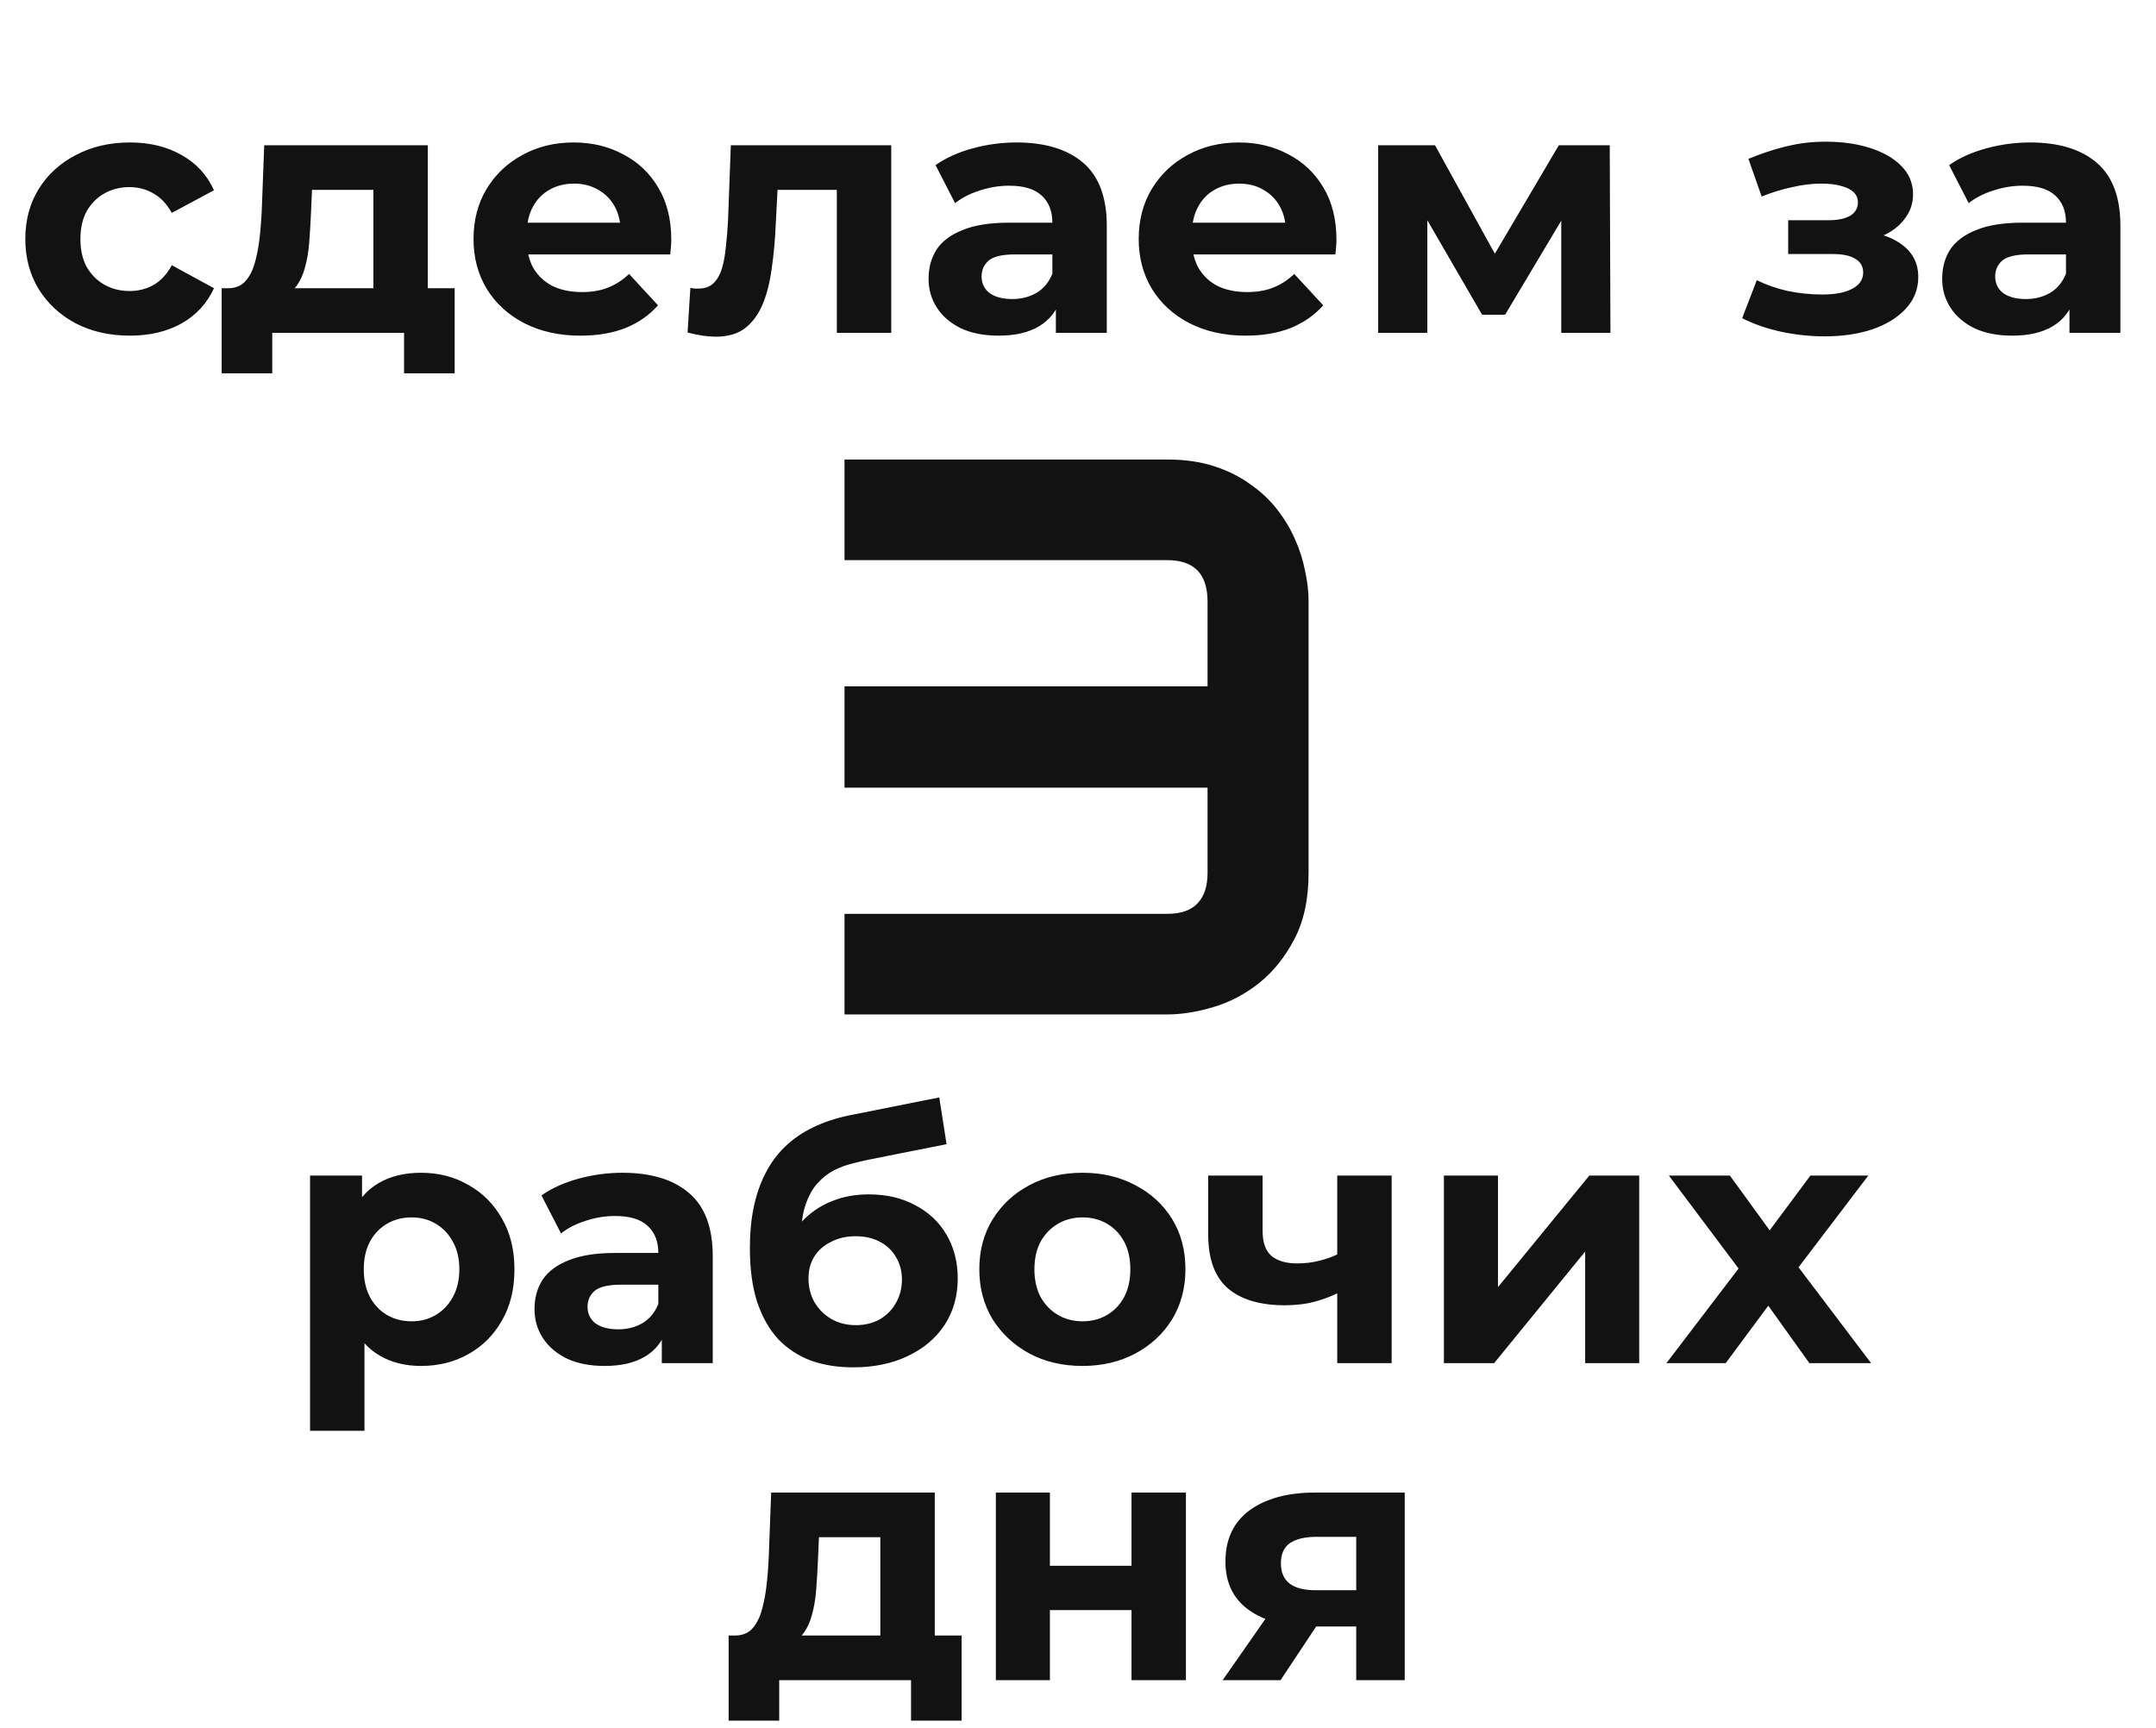
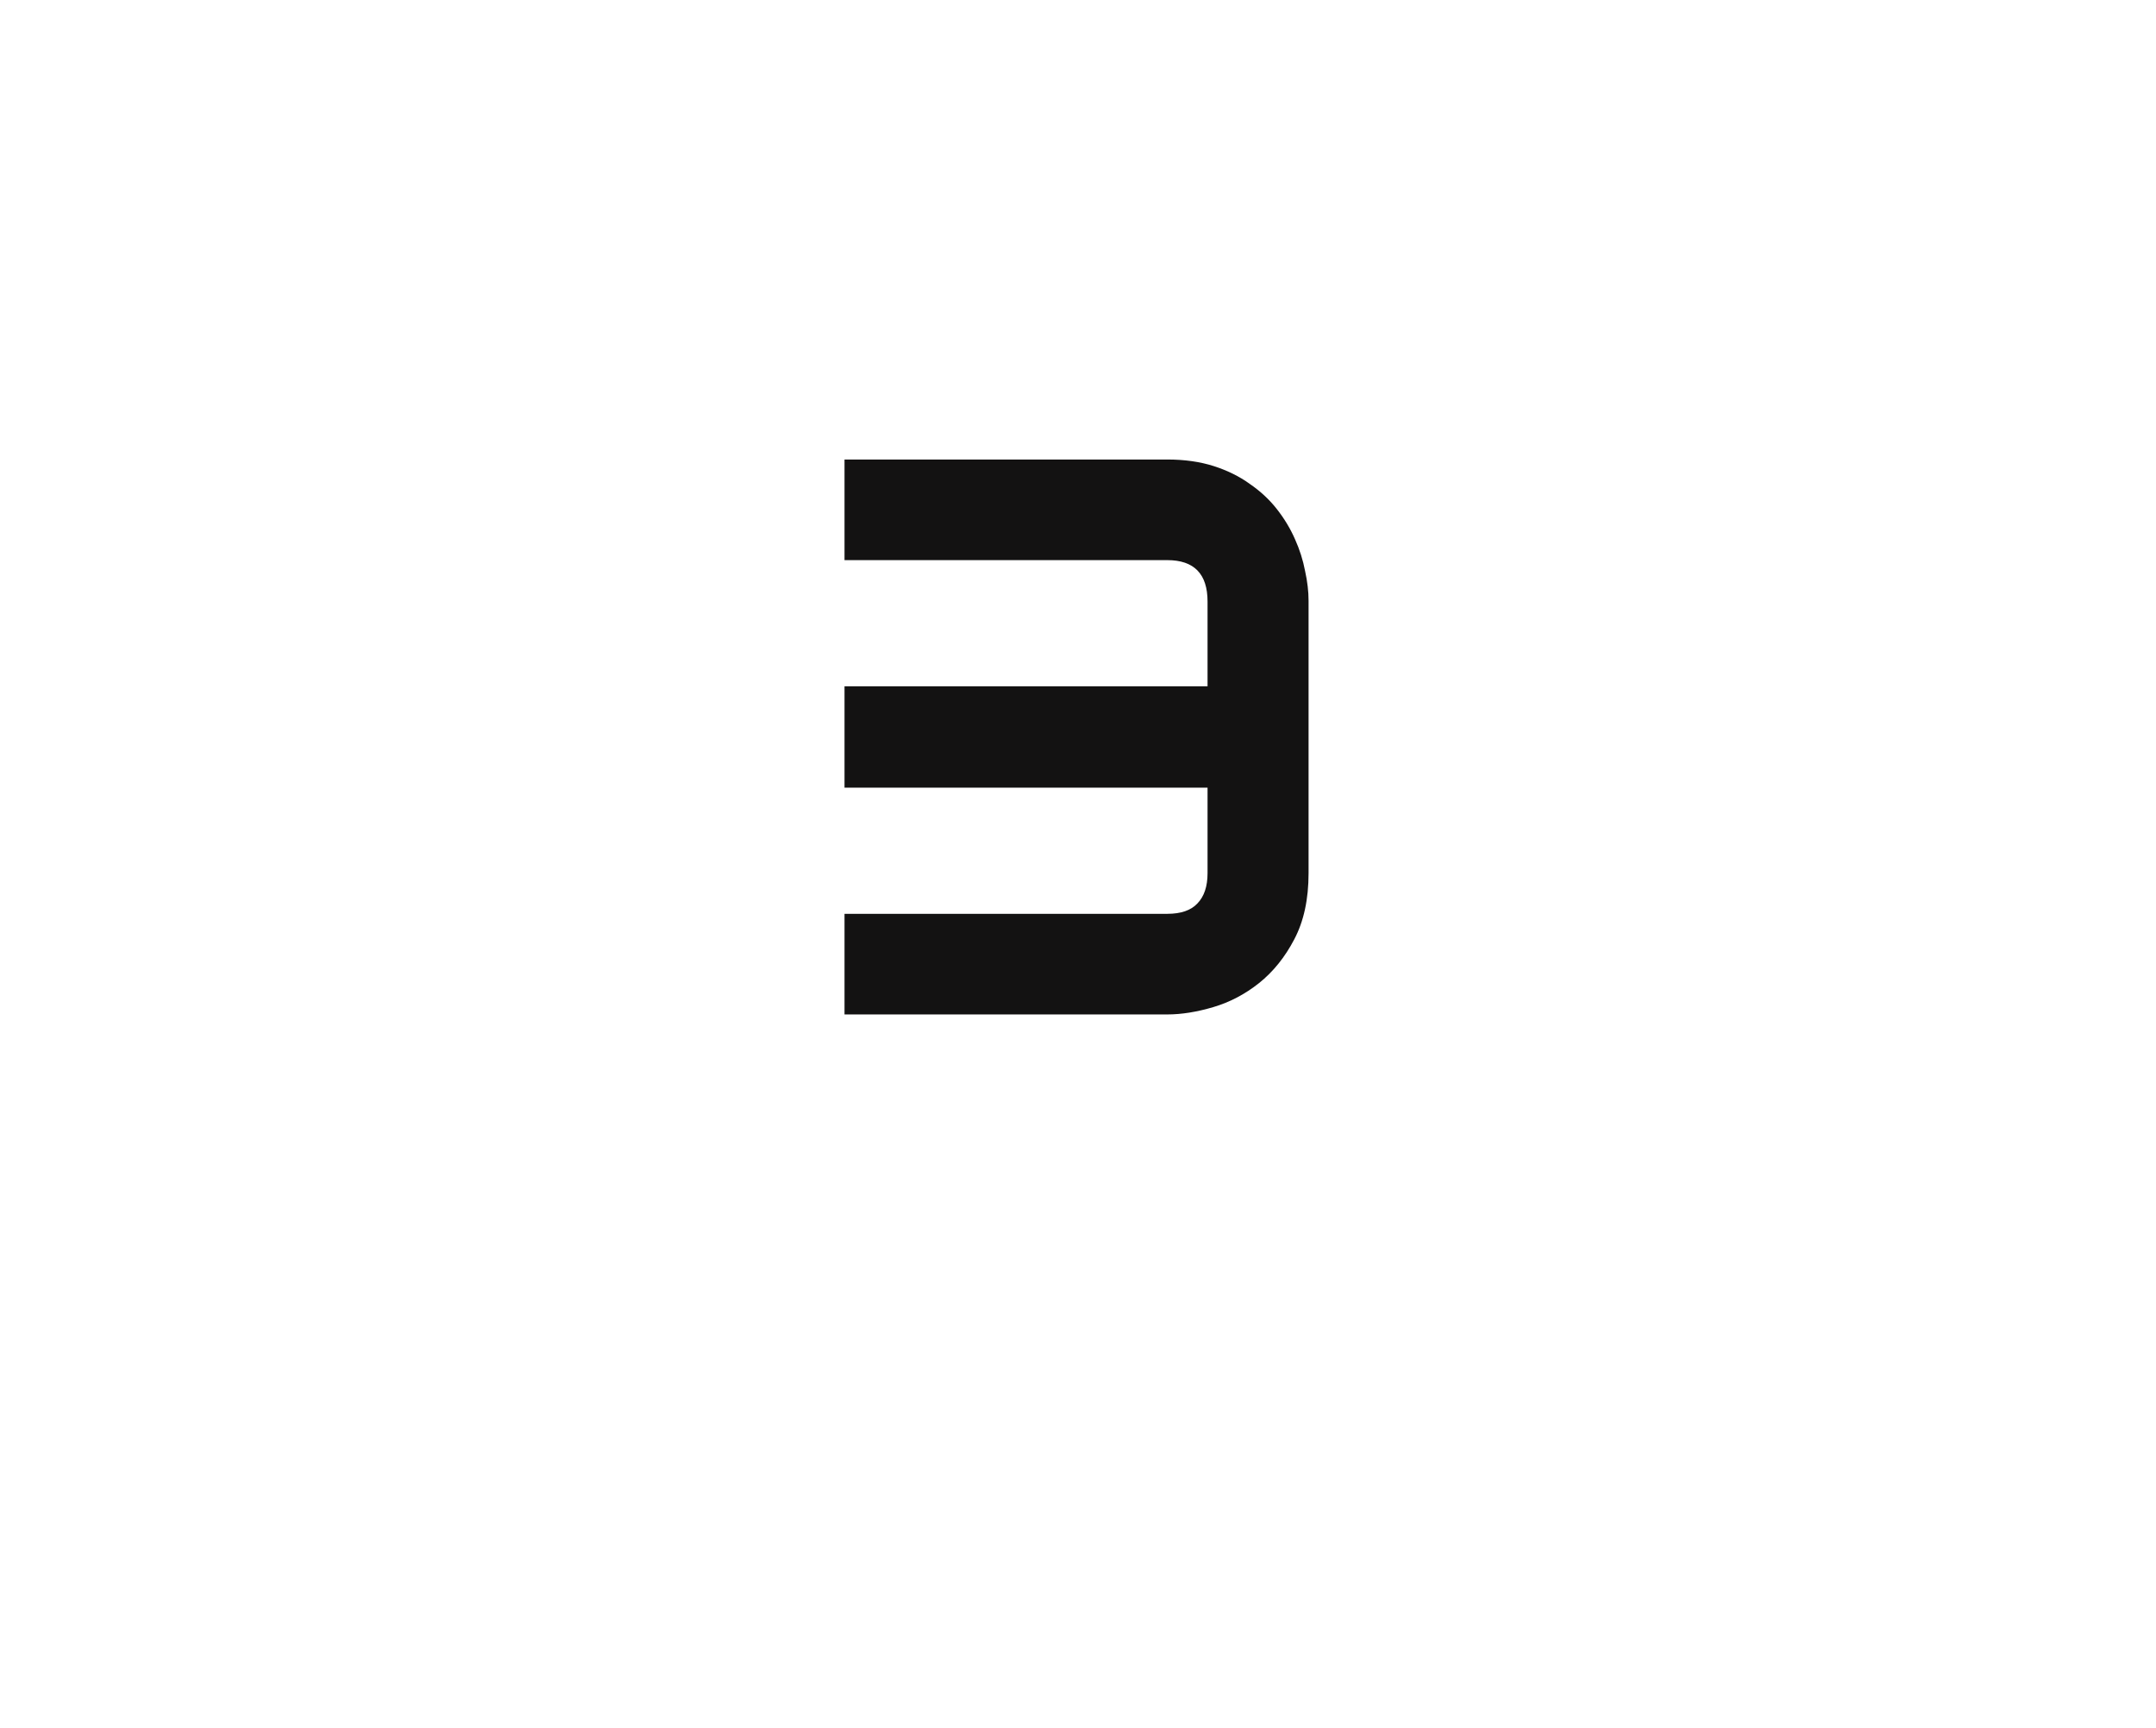
<svg xmlns="http://www.w3.org/2000/svg" width="136" height="109" viewBox="0 0 136 109" fill="none">
  <path d="M82.544 55.089C82.544 56.733 82.243 58.124 81.641 59.264C81.055 60.387 80.314 61.306 79.419 62.023C78.54 62.722 77.58 63.227 76.538 63.536C75.496 63.845 74.528 64 73.633 64H53.272V57.652H73.633C74.495 57.652 75.13 57.433 75.537 56.993C75.96 56.554 76.172 55.919 76.172 55.089V49.693H53.272V43.297H76.172V37.95C76.172 36.209 75.326 35.338 73.633 35.338H53.272V28.99H73.633C74.723 28.99 75.7 29.129 76.562 29.405C77.425 29.682 78.182 30.056 78.833 30.528C79.5 30.984 80.07 31.513 80.542 32.115C81.014 32.717 81.397 33.352 81.689 34.02C81.982 34.671 82.194 35.338 82.324 36.022C82.471 36.689 82.544 37.315 82.544 37.901V55.089Z" fill="#131212" />
-   <path d="M26.555 86.176C25.557 86.176 24.685 85.956 23.937 85.516C23.189 85.076 22.602 84.409 22.177 83.514C21.766 82.605 21.561 81.461 21.561 80.082C21.561 78.689 21.759 77.545 22.155 76.65C22.551 75.755 23.123 75.088 23.871 74.648C24.619 74.208 25.513 73.988 26.555 73.988C27.669 73.988 28.667 74.245 29.547 74.758C30.441 75.257 31.145 75.961 31.659 76.87C32.187 77.779 32.451 78.85 32.451 80.082C32.451 81.329 32.187 82.407 31.659 83.316C31.145 84.225 30.441 84.929 29.547 85.428C28.667 85.927 27.669 86.176 26.555 86.176ZM19.559 90.268V74.164H22.837V76.584L22.771 80.104L22.991 83.602V90.268H19.559ZM25.961 83.36C26.533 83.36 27.039 83.228 27.479 82.964C27.933 82.7 28.293 82.326 28.557 81.842C28.835 81.343 28.975 80.757 28.975 80.082C28.975 79.393 28.835 78.806 28.557 78.322C28.293 77.838 27.933 77.464 27.479 77.2C27.039 76.936 26.533 76.804 25.961 76.804C25.389 76.804 24.875 76.936 24.421 77.2C23.966 77.464 23.607 77.838 23.343 78.322C23.079 78.806 22.947 79.393 22.947 80.082C22.947 80.757 23.079 81.343 23.343 81.842C23.607 82.326 23.966 82.7 24.421 82.964C24.875 83.228 25.389 83.36 25.961 83.36ZM41.747 86V83.69L41.527 83.184V79.048C41.527 78.315 41.299 77.743 40.845 77.332C40.405 76.921 39.723 76.716 38.799 76.716C38.168 76.716 37.545 76.819 36.929 77.024C36.327 77.215 35.814 77.479 35.389 77.816L34.157 75.418C34.802 74.963 35.579 74.611 36.489 74.362C37.398 74.113 38.322 73.988 39.261 73.988C41.065 73.988 42.465 74.413 43.463 75.264C44.46 76.115 44.959 77.442 44.959 79.246V86H41.747ZM38.139 86.176C37.215 86.176 36.423 86.022 35.763 85.714C35.103 85.391 34.597 84.959 34.245 84.416C33.893 83.873 33.717 83.265 33.717 82.59C33.717 81.886 33.885 81.27 34.223 80.742C34.575 80.214 35.125 79.803 35.873 79.51C36.621 79.202 37.596 79.048 38.799 79.048H41.945V81.05H39.173C38.366 81.05 37.809 81.182 37.501 81.446C37.207 81.71 37.061 82.04 37.061 82.436C37.061 82.876 37.229 83.228 37.567 83.492C37.919 83.741 38.395 83.866 38.997 83.866C39.569 83.866 40.082 83.734 40.537 83.47C40.991 83.191 41.321 82.788 41.527 82.26L42.055 83.844C41.805 84.607 41.351 85.186 40.691 85.582C40.031 85.978 39.18 86.176 38.139 86.176ZM53.814 86.264C52.846 86.264 51.966 86.125 51.174 85.846C50.382 85.553 49.693 85.105 49.106 84.504C48.534 83.888 48.087 83.103 47.764 82.15C47.456 81.197 47.302 80.06 47.302 78.74C47.302 77.801 47.383 76.943 47.544 76.166C47.705 75.389 47.947 74.685 48.27 74.054C48.593 73.409 49.003 72.844 49.502 72.36C50.015 71.861 50.609 71.451 51.284 71.128C51.973 70.791 52.751 70.534 53.616 70.358L59.248 69.236L59.71 72.184L54.738 73.174C54.445 73.233 54.107 73.313 53.726 73.416C53.359 73.504 52.985 73.643 52.604 73.834C52.237 74.025 51.893 74.296 51.57 74.648C51.262 74.985 51.013 75.433 50.822 75.99C50.631 76.533 50.536 77.207 50.536 78.014C50.536 78.263 50.543 78.454 50.558 78.586C50.587 78.718 50.609 78.857 50.624 79.004C50.653 79.151 50.668 79.378 50.668 79.686L49.568 78.608C49.891 77.919 50.301 77.332 50.8 76.848C51.313 76.364 51.9 75.997 52.56 75.748C53.235 75.484 53.983 75.352 54.804 75.352C55.919 75.352 56.894 75.579 57.73 76.034C58.581 76.474 59.241 77.097 59.71 77.904C60.179 78.711 60.414 79.627 60.414 80.654C60.414 81.769 60.135 82.751 59.578 83.602C59.021 84.438 58.243 85.091 57.246 85.56C56.263 86.029 55.119 86.264 53.814 86.264ZM53.99 83.602C54.562 83.602 55.068 83.477 55.508 83.228C55.948 82.964 56.285 82.619 56.52 82.194C56.769 81.754 56.894 81.263 56.894 80.72C56.894 80.192 56.769 79.723 56.52 79.312C56.285 78.901 55.948 78.579 55.508 78.344C55.068 78.109 54.555 77.992 53.968 77.992C53.396 77.992 52.883 78.109 52.428 78.344C51.973 78.564 51.621 78.872 51.372 79.268C51.123 79.664 50.998 80.126 50.998 80.654C50.998 81.197 51.123 81.695 51.372 82.15C51.636 82.59 51.988 82.942 52.428 83.206C52.883 83.47 53.403 83.602 53.99 83.602ZM68.287 86.176C67.025 86.176 65.903 85.912 64.921 85.384C63.953 84.856 63.183 84.137 62.611 83.228C62.053 82.304 61.775 81.255 61.775 80.082C61.775 78.894 62.053 77.845 62.611 76.936C63.183 76.012 63.953 75.293 64.921 74.78C65.903 74.252 67.025 73.988 68.287 73.988C69.533 73.988 70.648 74.252 71.631 74.78C72.613 75.293 73.383 76.005 73.941 76.914C74.498 77.823 74.777 78.879 74.777 80.082C74.777 81.255 74.498 82.304 73.941 83.228C73.383 84.137 72.613 84.856 71.631 85.384C70.648 85.912 69.533 86.176 68.287 86.176ZM68.287 83.36C68.859 83.36 69.372 83.228 69.827 82.964C70.281 82.7 70.641 82.326 70.905 81.842C71.169 81.343 71.301 80.757 71.301 80.082C71.301 79.393 71.169 78.806 70.905 78.322C70.641 77.838 70.281 77.464 69.827 77.2C69.372 76.936 68.859 76.804 68.287 76.804C67.715 76.804 67.201 76.936 66.747 77.2C66.292 77.464 65.925 77.838 65.647 78.322C65.383 78.806 65.251 79.393 65.251 80.082C65.251 80.757 65.383 81.343 65.647 81.842C65.925 82.326 66.292 82.7 66.747 82.964C67.201 83.228 67.715 83.36 68.287 83.36ZM81.053 82.348C79.499 82.348 78.303 81.996 77.467 81.292C76.631 80.573 76.213 79.437 76.213 77.882V74.164H79.645V77.662C79.645 78.395 79.836 78.923 80.217 79.246C80.599 79.554 81.134 79.708 81.823 79.708C82.322 79.708 82.799 79.649 83.253 79.532C83.723 79.415 84.17 79.246 84.595 79.026V81.468C84.111 81.732 83.576 81.945 82.989 82.106C82.403 82.267 81.757 82.348 81.053 82.348ZM84.353 86V74.164H87.785V86H84.353ZM91.081 86V74.164H94.491V81.204L100.255 74.164H103.401V86H99.991V78.96L94.249 86H91.081ZM105.116 86L110.418 79.048L110.352 80.94L105.27 74.164H109.12L112.332 78.586L110.88 78.63L114.202 74.164H117.854L112.75 80.874V79.026L118.03 86H114.136L110.77 81.292L112.2 81.49L108.856 86H105.116ZM49.746 103.668L46.358 103.184C46.783 103.184 47.128 103.059 47.392 102.81C47.656 102.546 47.861 102.187 48.008 101.732C48.155 101.263 48.265 100.735 48.338 100.148C48.411 99.547 48.463 98.916 48.492 98.256L48.646 94.164H58.964V104.46H55.532V96.98H51.66L51.594 98.498C51.565 99.129 51.528 99.73 51.484 100.302C51.44 100.874 51.352 101.395 51.22 101.864C51.103 102.319 50.927 102.707 50.692 103.03C50.458 103.338 50.142 103.551 49.746 103.668ZM45.962 108.552V103.184H60.658V108.552H57.468V106H49.152V108.552H45.962ZM62.818 106V94.164H66.228V98.784H71.376V94.164H74.808V106H71.376V101.578H66.228V106H62.818ZM85.551 106V102.062L86.035 102.612H82.757C81.056 102.612 79.721 102.26 78.753 101.556C77.785 100.852 77.301 99.84 77.301 98.52C77.301 97.112 77.807 96.034 78.819 95.286C79.846 94.538 81.225 94.164 82.955 94.164H88.609V106H85.551ZM77.125 106L80.271 101.49H83.769L80.777 106H77.125ZM85.551 101.006V96.078L86.035 96.958H83.021C82.317 96.958 81.767 97.09 81.371 97.354C80.99 97.618 80.799 98.043 80.799 98.63C80.799 99.759 81.525 100.324 82.977 100.324H86.035L85.551 101.006Z" fill="#131212" />
-   <path d="M8.197 21.176C6.921 21.176 5.784 20.919 4.787 20.406C3.79 19.878 3.005 19.152 2.433 18.228C1.876 17.304 1.597 16.255 1.597 15.082C1.597 13.894 1.876 12.845 2.433 11.936C3.005 11.012 3.79 10.293 4.787 9.78C5.784 9.252 6.921 8.988 8.197 8.988C9.444 8.988 10.529 9.252 11.453 9.78C12.377 10.293 13.059 11.034 13.499 12.002L10.837 13.432C10.529 12.875 10.14 12.464 9.671 12.2C9.216 11.936 8.718 11.804 8.175 11.804C7.588 11.804 7.06 11.936 6.591 12.2C6.122 12.464 5.748 12.838 5.469 13.322C5.205 13.806 5.073 14.393 5.073 15.082C5.073 15.771 5.205 16.358 5.469 16.842C5.748 17.326 6.122 17.7 6.591 17.964C7.06 18.228 7.588 18.36 8.175 18.36C8.718 18.36 9.216 18.235 9.671 17.986C10.14 17.722 10.529 17.304 10.837 16.732L13.499 18.184C13.059 19.137 12.377 19.878 11.453 20.406C10.529 20.919 9.444 21.176 8.197 21.176ZM17.767 18.668L14.379 18.184C14.804 18.184 15.149 18.059 15.413 17.81C15.677 17.546 15.882 17.187 16.029 16.732C16.175 16.263 16.285 15.735 16.359 15.148C16.432 14.547 16.483 13.916 16.513 13.256L16.667 9.164H26.985V19.46H23.553V11.98H19.681L19.615 13.498C19.585 14.129 19.549 14.73 19.505 15.302C19.461 15.874 19.373 16.395 19.241 16.864C19.123 17.319 18.947 17.707 18.713 18.03C18.478 18.338 18.163 18.551 17.767 18.668ZM13.983 23.552V18.184H28.679V23.552H25.489V21H17.173V23.552H13.983ZM36.624 21.176C35.275 21.176 34.087 20.912 33.06 20.384C32.048 19.856 31.264 19.137 30.706 18.228C30.149 17.304 29.87 16.255 29.87 15.082C29.87 13.894 30.142 12.845 30.684 11.936C31.242 11.012 31.997 10.293 32.95 9.78C33.904 9.252 34.982 8.988 36.184 8.988C37.343 8.988 38.385 9.237 39.309 9.736C40.247 10.22 40.988 10.924 41.531 11.848C42.073 12.757 42.344 13.85 42.344 15.126C42.344 15.258 42.337 15.412 42.322 15.588C42.308 15.749 42.293 15.903 42.279 16.05H32.664V14.048H40.474L39.154 14.642C39.154 14.026 39.03 13.491 38.781 13.036C38.531 12.581 38.187 12.229 37.746 11.98C37.306 11.716 36.793 11.584 36.206 11.584C35.62 11.584 35.099 11.716 34.645 11.98C34.205 12.229 33.86 12.589 33.611 13.058C33.361 13.513 33.236 14.055 33.236 14.686V15.214C33.236 15.859 33.376 16.431 33.654 16.93C33.948 17.414 34.351 17.788 34.864 18.052C35.392 18.301 36.008 18.426 36.712 18.426C37.343 18.426 37.893 18.331 38.362 18.14C38.846 17.949 39.286 17.663 39.682 17.282L41.508 19.262C40.966 19.878 40.284 20.355 39.462 20.692C38.641 21.015 37.695 21.176 36.624 21.176ZM45.154 21.242C44.89 21.242 44.611 21.22 44.318 21.176C44.024 21.132 43.709 21.066 43.372 20.978L43.548 18.162C43.636 18.177 43.724 18.191 43.812 18.206C43.9 18.206 43.98 18.206 44.054 18.206C44.464 18.206 44.787 18.089 45.022 17.854C45.256 17.619 45.432 17.304 45.55 16.908C45.667 16.497 45.748 16.035 45.792 15.522C45.85 15.009 45.894 14.473 45.924 13.916L46.1 9.164H56.22V21H52.788V11.144L53.558 11.98H48.366L49.092 11.1L48.938 14.07C48.894 15.126 48.806 16.094 48.674 16.974C48.556 17.854 48.358 18.617 48.08 19.262C47.801 19.893 47.427 20.384 46.958 20.736C46.488 21.073 45.887 21.242 45.154 21.242ZM66.604 21V18.69L66.384 18.184V14.048C66.384 13.315 66.157 12.743 65.702 12.332C65.262 11.921 64.58 11.716 63.656 11.716C63.026 11.716 62.402 11.819 61.786 12.024C61.185 12.215 60.672 12.479 60.246 12.816L59.014 10.418C59.66 9.963 60.437 9.611 61.346 9.362C62.255 9.113 63.179 8.988 64.118 8.988C65.922 8.988 67.323 9.413 68.32 10.264C69.317 11.115 69.816 12.442 69.816 14.246V21H66.604ZM62.996 21.176C62.072 21.176 61.28 21.022 60.62 20.714C59.96 20.391 59.454 19.959 59.102 19.416C58.75 18.873 58.574 18.265 58.574 17.59C58.574 16.886 58.743 16.27 59.08 15.742C59.432 15.214 59.982 14.803 60.73 14.51C61.478 14.202 62.453 14.048 63.656 14.048H66.802V16.05H64.03C63.224 16.05 62.666 16.182 62.358 16.446C62.065 16.71 61.918 17.04 61.918 17.436C61.918 17.876 62.087 18.228 62.424 18.492C62.776 18.741 63.253 18.866 63.854 18.866C64.426 18.866 64.939 18.734 65.394 18.47C65.849 18.191 66.179 17.788 66.384 17.26L66.912 18.844C66.663 19.607 66.208 20.186 65.548 20.582C64.888 20.978 64.037 21.176 62.996 21.176ZM78.584 21.176C77.234 21.176 76.046 20.912 75.019 20.384C74.007 19.856 73.223 19.137 72.665 18.228C72.108 17.304 71.829 16.255 71.829 15.082C71.829 13.894 72.101 12.845 72.644 11.936C73.201 11.012 73.956 10.293 74.909 9.78C75.863 9.252 76.941 8.988 78.144 8.988C79.302 8.988 80.344 9.237 81.267 9.736C82.206 10.22 82.947 10.924 83.49 11.848C84.032 12.757 84.303 13.85 84.303 15.126C84.303 15.258 84.296 15.412 84.281 15.588C84.267 15.749 84.252 15.903 84.237 16.05H74.624V14.048H82.433L81.114 14.642C81.114 14.026 80.989 13.491 80.74 13.036C80.49 12.581 80.145 12.229 79.706 11.98C79.266 11.716 78.752 11.584 78.165 11.584C77.579 11.584 77.058 11.716 76.603 11.98C76.163 12.229 75.819 12.589 75.57 13.058C75.32 13.513 75.195 14.055 75.195 14.686V15.214C75.195 15.859 75.335 16.431 75.614 16.93C75.907 17.414 76.31 17.788 76.823 18.052C77.352 18.301 77.968 18.426 78.671 18.426C79.302 18.426 79.852 18.331 80.322 18.14C80.805 17.949 81.246 17.663 81.641 17.282L83.468 19.262C82.925 19.878 82.243 20.355 81.421 20.692C80.6 21.015 79.654 21.176 78.584 21.176ZM86.934 21V9.164H90.52L94.986 17.26H93.556L98.33 9.164H101.542L101.586 21H98.484V12.684L99.012 13.036L94.942 19.856H93.49L89.398 12.794L90.036 12.64V21H86.934ZM115.108 21.22C114.199 21.22 113.289 21.125 112.38 20.934C111.485 20.743 110.657 20.457 109.894 20.076L110.818 17.678C111.419 17.971 112.072 18.199 112.776 18.36C113.495 18.507 114.221 18.58 114.954 18.58C115.482 18.58 115.937 18.529 116.318 18.426C116.714 18.309 117.015 18.147 117.22 17.942C117.425 17.737 117.528 17.487 117.528 17.194C117.528 16.813 117.367 16.527 117.044 16.336C116.721 16.131 116.252 16.028 115.636 16.028H112.798V13.894H115.35C115.746 13.894 116.083 13.85 116.362 13.762C116.641 13.674 116.846 13.549 116.978 13.388C117.125 13.212 117.198 13.007 117.198 12.772C117.198 12.523 117.11 12.31 116.934 12.134C116.758 11.958 116.501 11.826 116.164 11.738C115.827 11.635 115.401 11.584 114.888 11.584C114.301 11.584 113.693 11.657 113.062 11.804C112.431 11.936 111.786 12.134 111.126 12.398L110.29 10.022C111.067 9.699 111.837 9.443 112.6 9.252C113.363 9.061 114.118 8.959 114.866 8.944C115.966 8.915 116.956 9.032 117.836 9.296C118.716 9.56 119.405 9.941 119.904 10.44C120.417 10.939 120.674 11.547 120.674 12.266C120.674 12.838 120.498 13.351 120.146 13.806C119.809 14.261 119.339 14.62 118.738 14.884C118.137 15.133 117.462 15.258 116.714 15.258L116.802 14.576C118.107 14.576 119.134 14.84 119.882 15.368C120.63 15.881 121.004 16.585 121.004 17.48C121.004 18.243 120.74 18.91 120.212 19.482C119.699 20.039 118.995 20.472 118.1 20.78C117.22 21.073 116.223 21.22 115.108 21.22ZM130.542 21V18.69L130.322 18.184V14.048C130.322 13.315 130.094 12.743 129.64 12.332C129.2 11.921 128.518 11.716 127.594 11.716C126.963 11.716 126.34 11.819 125.724 12.024C125.122 12.215 124.609 12.479 124.184 12.816L122.952 10.418C123.597 9.963 124.374 9.611 125.284 9.362C126.193 9.113 127.117 8.988 128.056 8.988C129.86 8.988 131.26 9.413 132.258 10.264C133.255 11.115 133.754 12.442 133.754 14.246V21H130.542ZM126.934 21.176C126.01 21.176 125.218 21.022 124.558 20.714C123.898 20.391 123.392 19.959 123.04 19.416C122.688 18.873 122.512 18.265 122.512 17.59C122.512 16.886 122.68 16.27 123.018 15.742C123.37 15.214 123.92 14.803 124.668 14.51C125.416 14.202 126.391 14.048 127.594 14.048H130.74V16.05H127.968C127.161 16.05 126.604 16.182 126.296 16.446C126.002 16.71 125.856 17.04 125.856 17.436C125.856 17.876 126.024 18.228 126.362 18.492C126.714 18.741 127.19 18.866 127.792 18.866C128.364 18.866 128.877 18.734 129.332 18.47C129.786 18.191 130.116 17.788 130.322 17.26L130.85 18.844C130.6 19.607 130.146 20.186 129.486 20.582C128.826 20.978 127.975 21.176 126.934 21.176Z" fill="#131212" />
</svg>